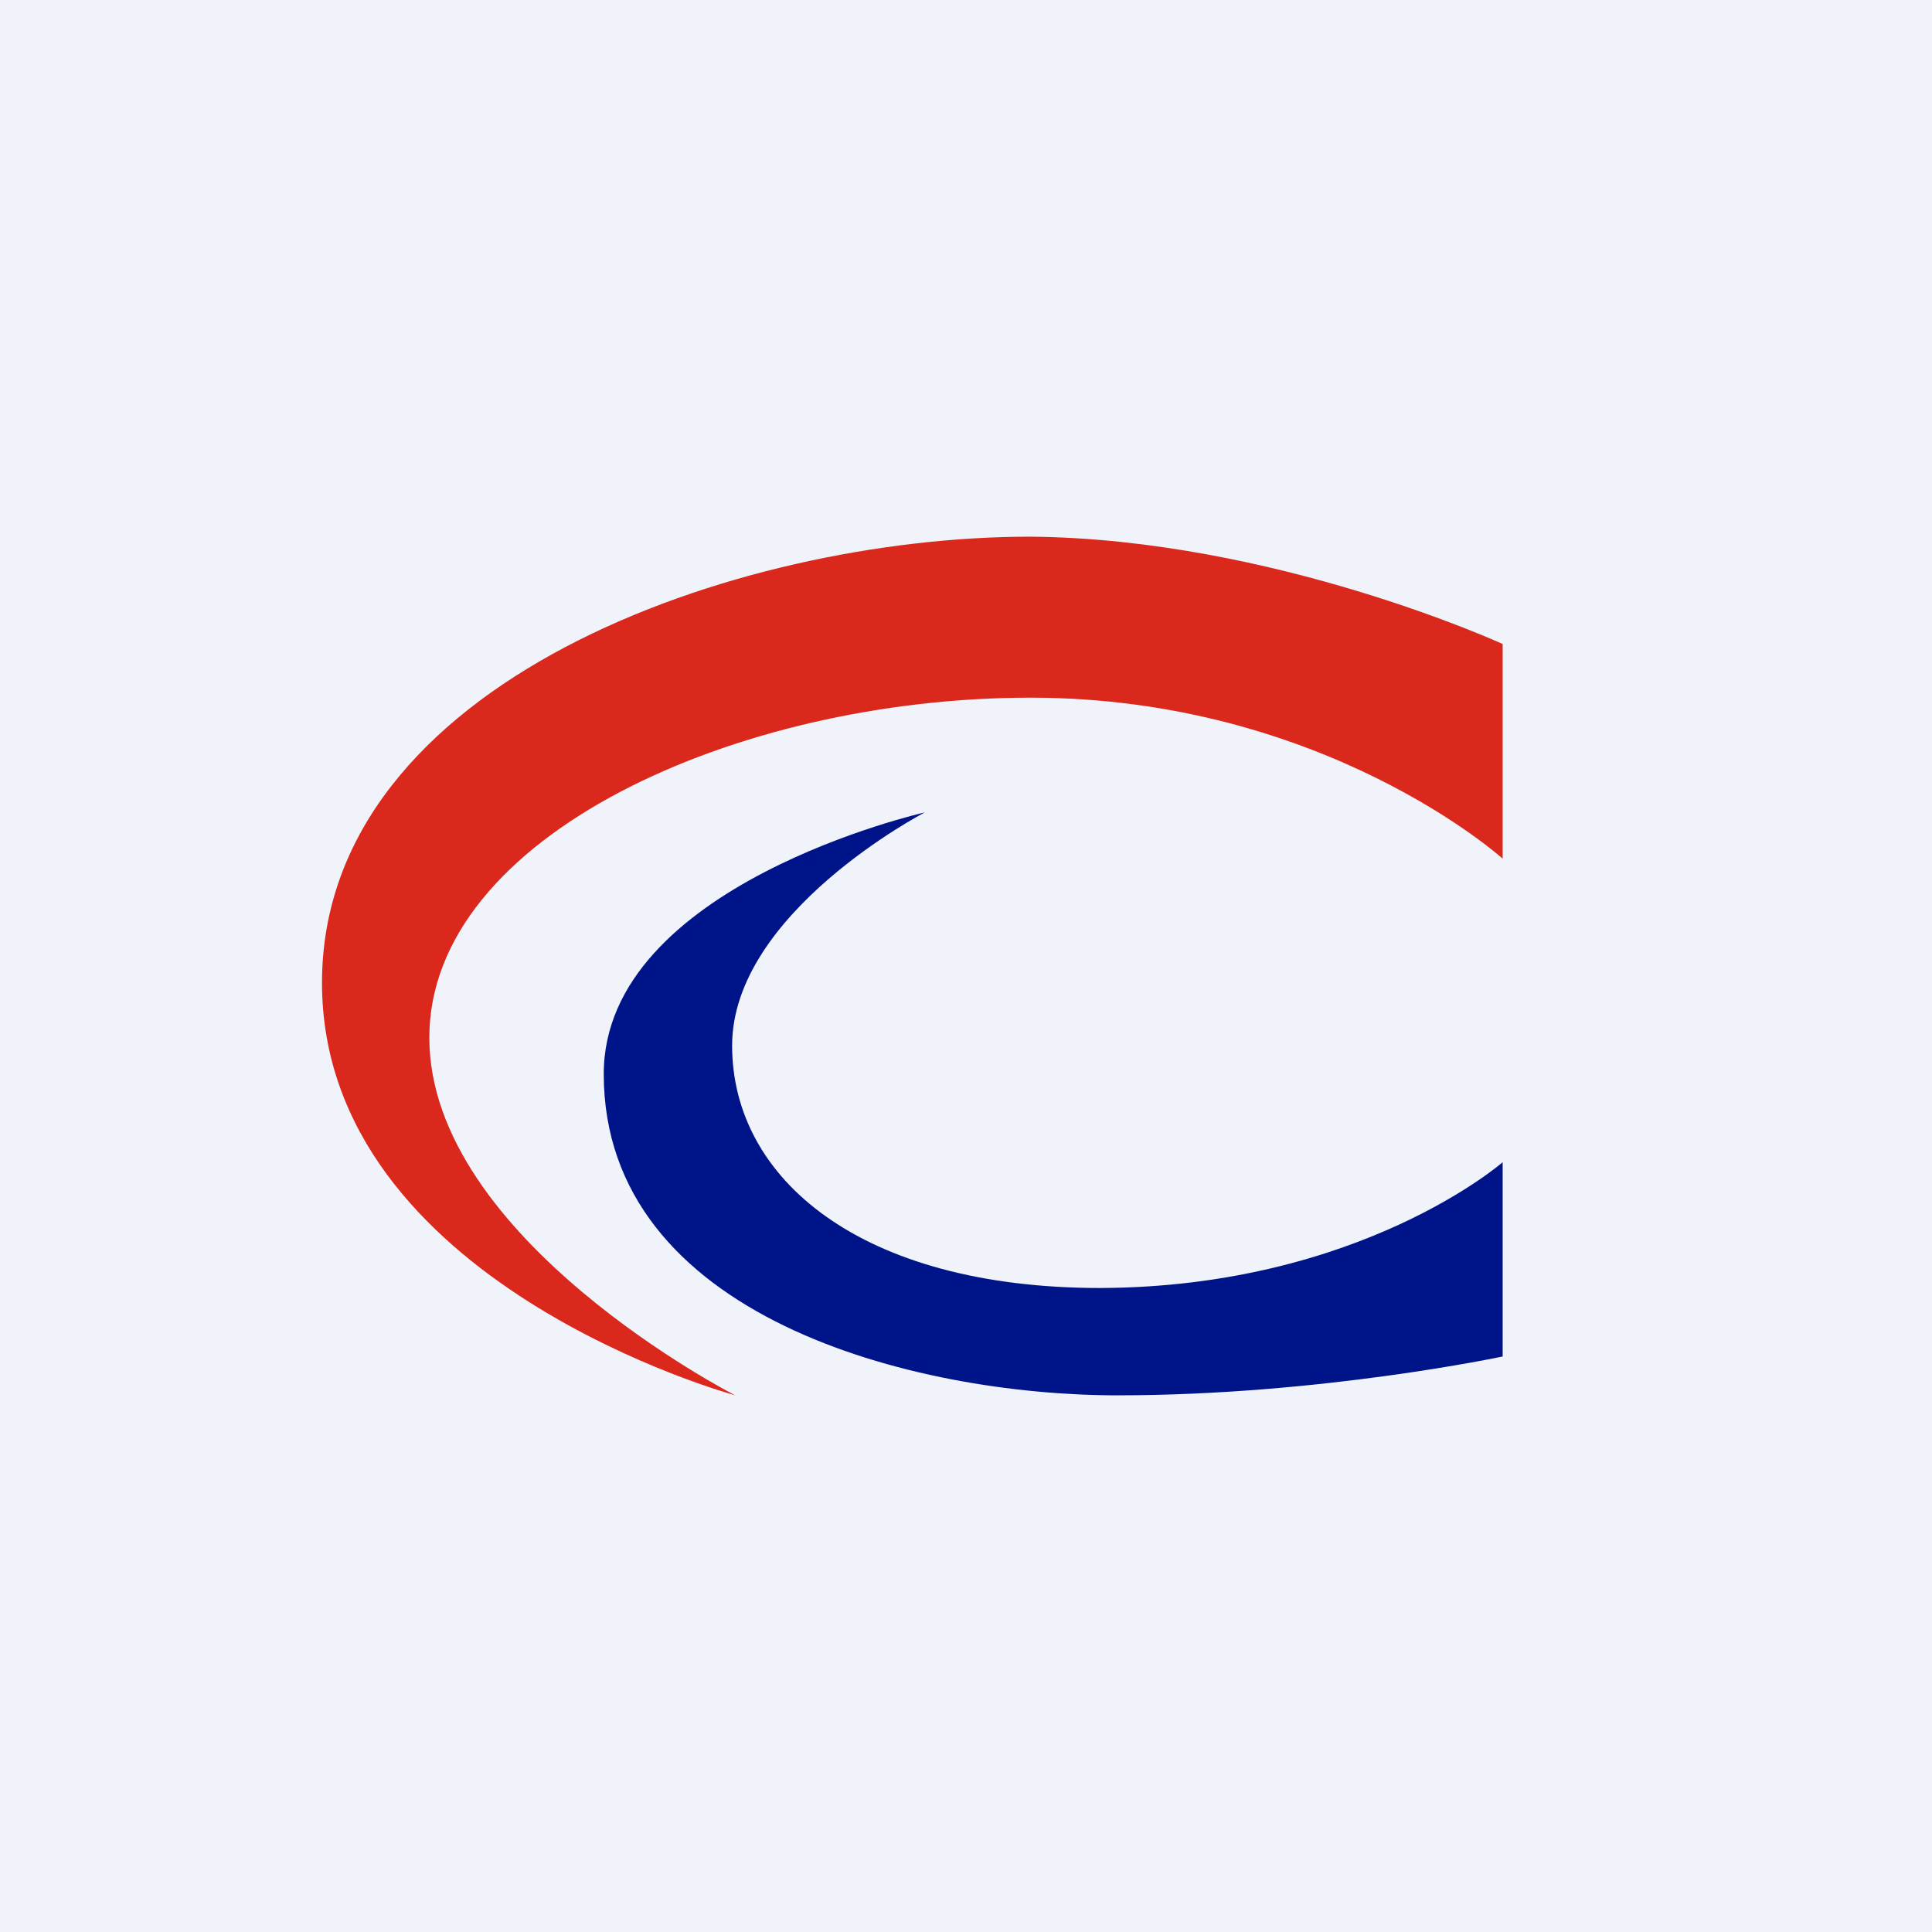
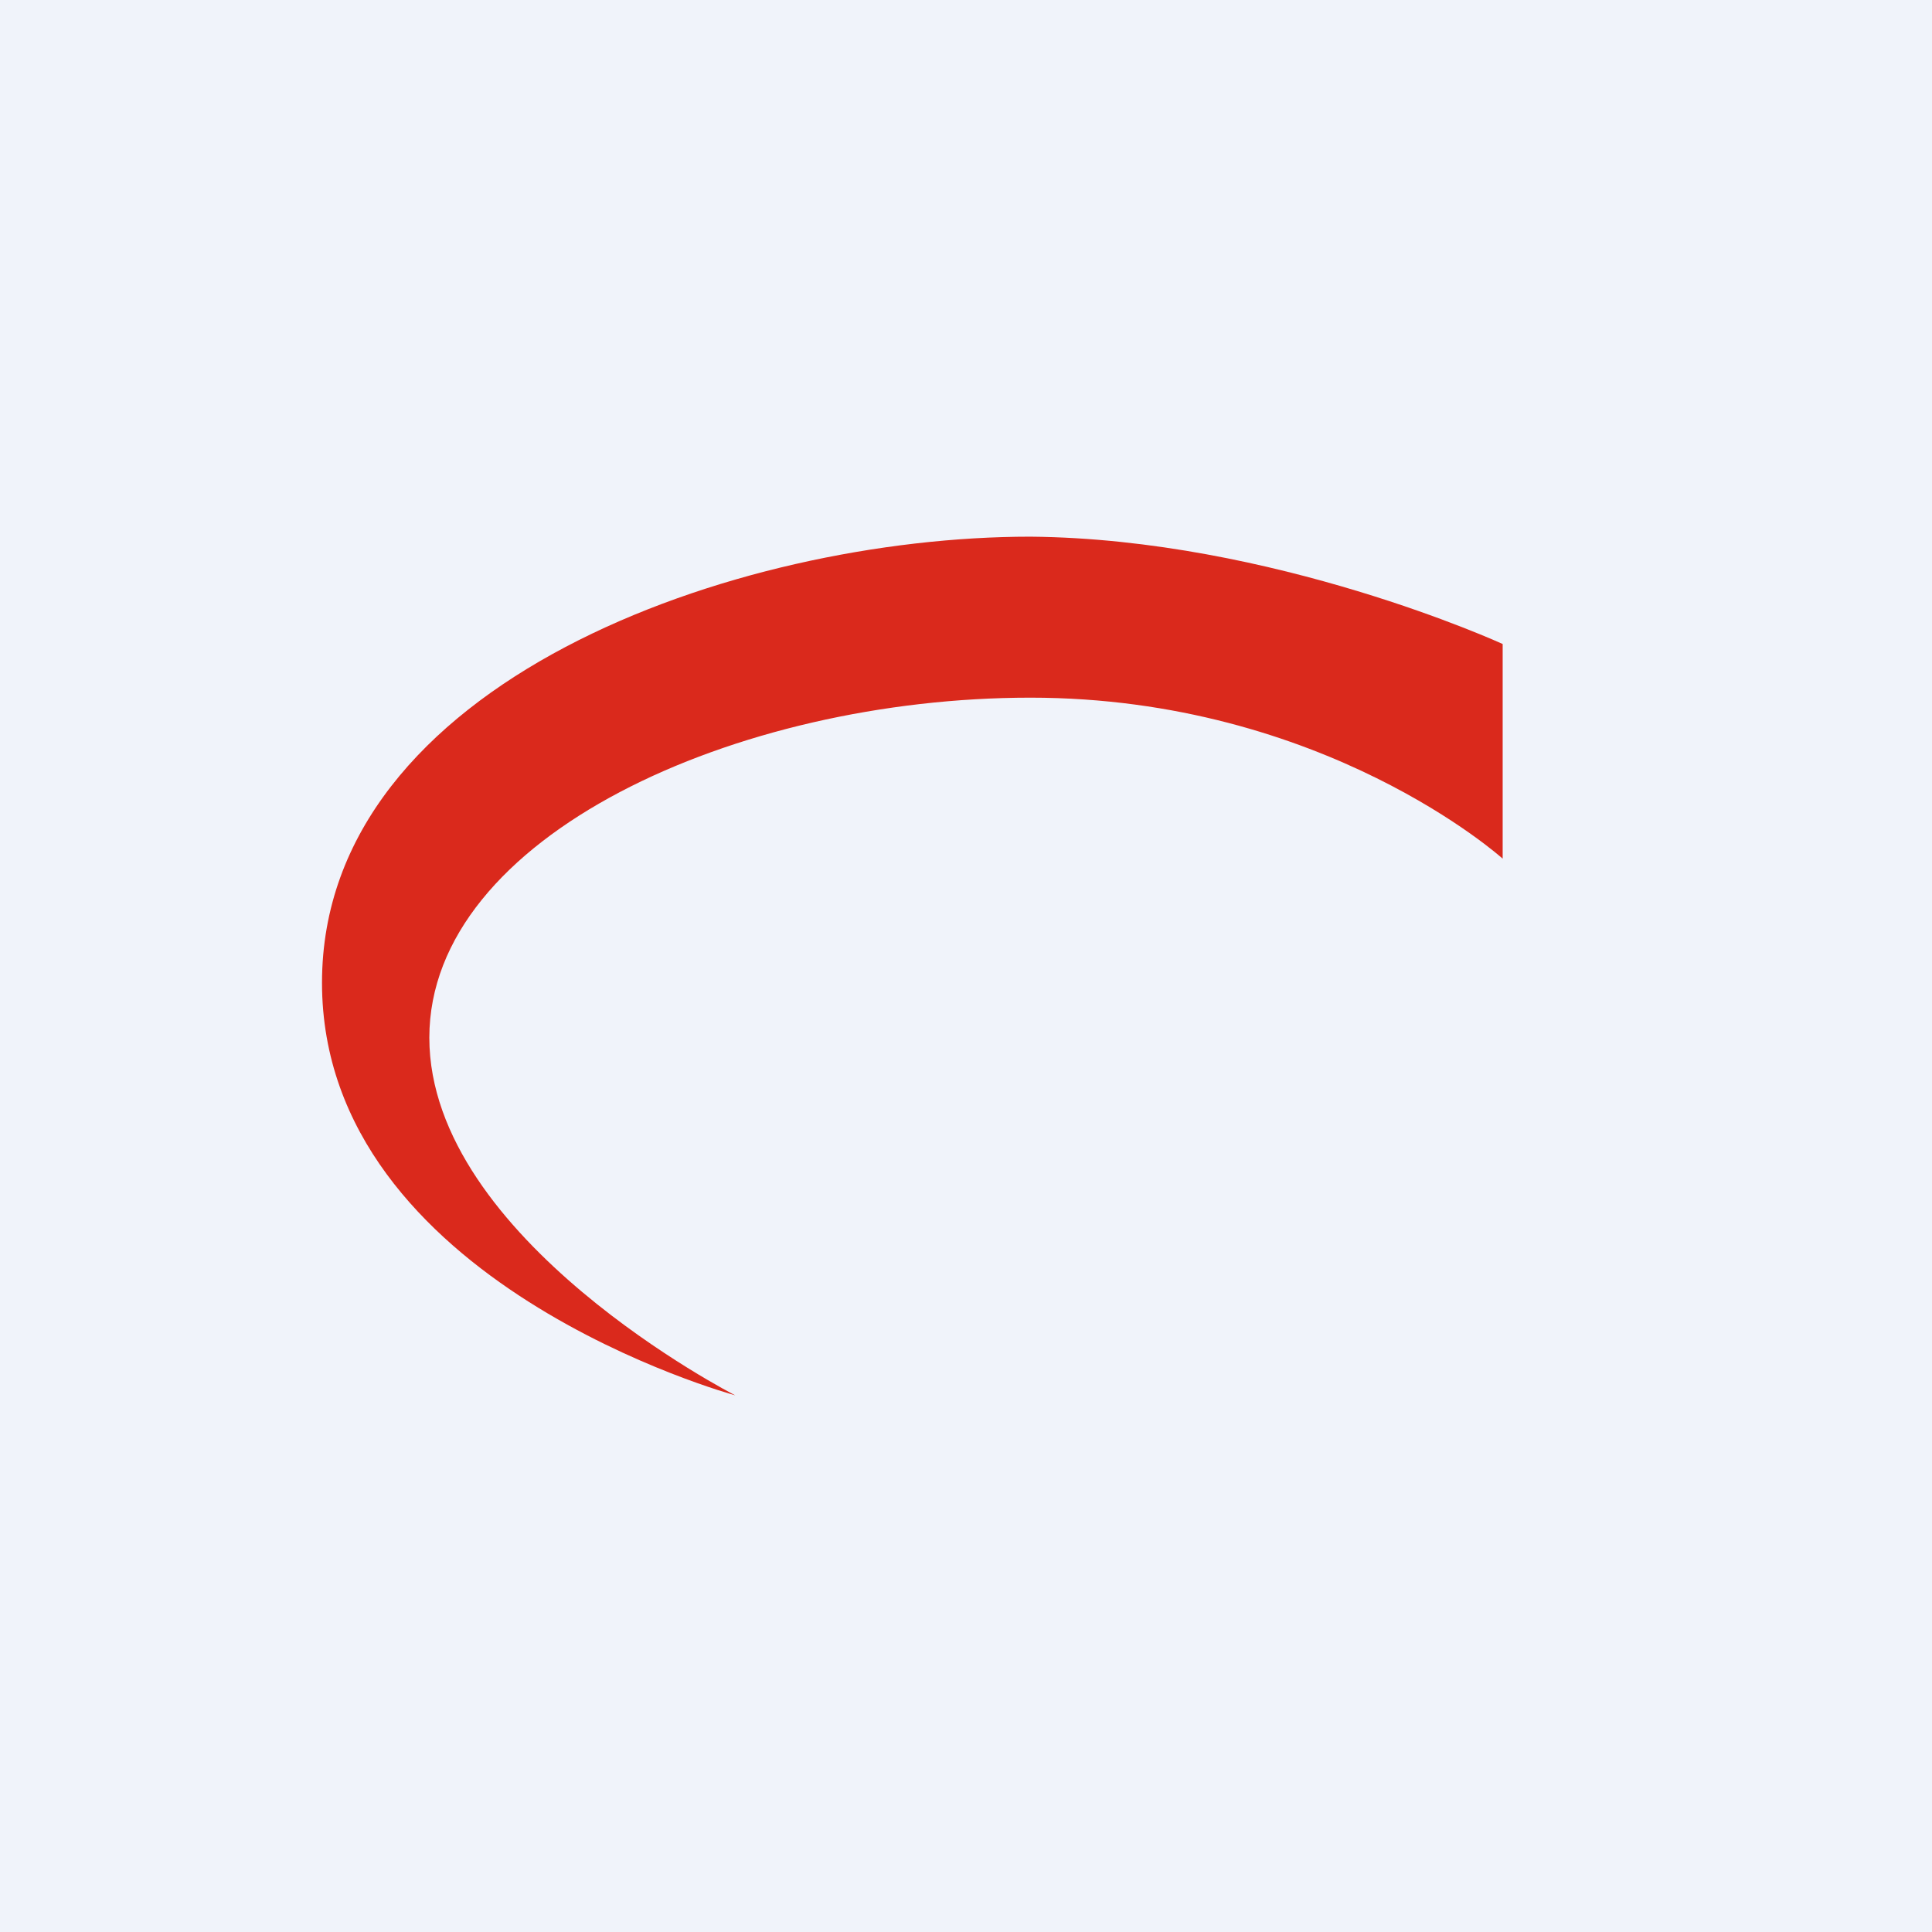
<svg xmlns="http://www.w3.org/2000/svg" width="18" height="18" viewBox="0 0 18 18" fill="none">
  <rect width="18" height="18" fill="#F0F3FA" />
  <path fill-rule="evenodd" clip-rule="evenodd" d="M14 8V6C14 6 11.864 5.02 9.6 5C6.85 5 3 6.355 3 9.156C3 11.956 6.85 13 6.85 13C6.85 13 4 11.545 4 9.668C4 7.791 6.864 6.5 9.6 6.5C12.336 6.5 14 8 14 8Z" fill="#DA291C" />
-   <path fill-rule="evenodd" clip-rule="evenodd" d="M14 10.828V12.638C14 12.638 12.303 13 10.411 13C8.518 13 5.625 12.272 5.625 10.006C5.625 8.244 8.616 7.569 8.616 7.569C8.616 7.569 6.821 8.501 6.821 9.742C6.821 10.982 8.018 12 10.252 12C12.669 11.991 14 10.828 14 10.828Z" fill="#001489" />
</svg>